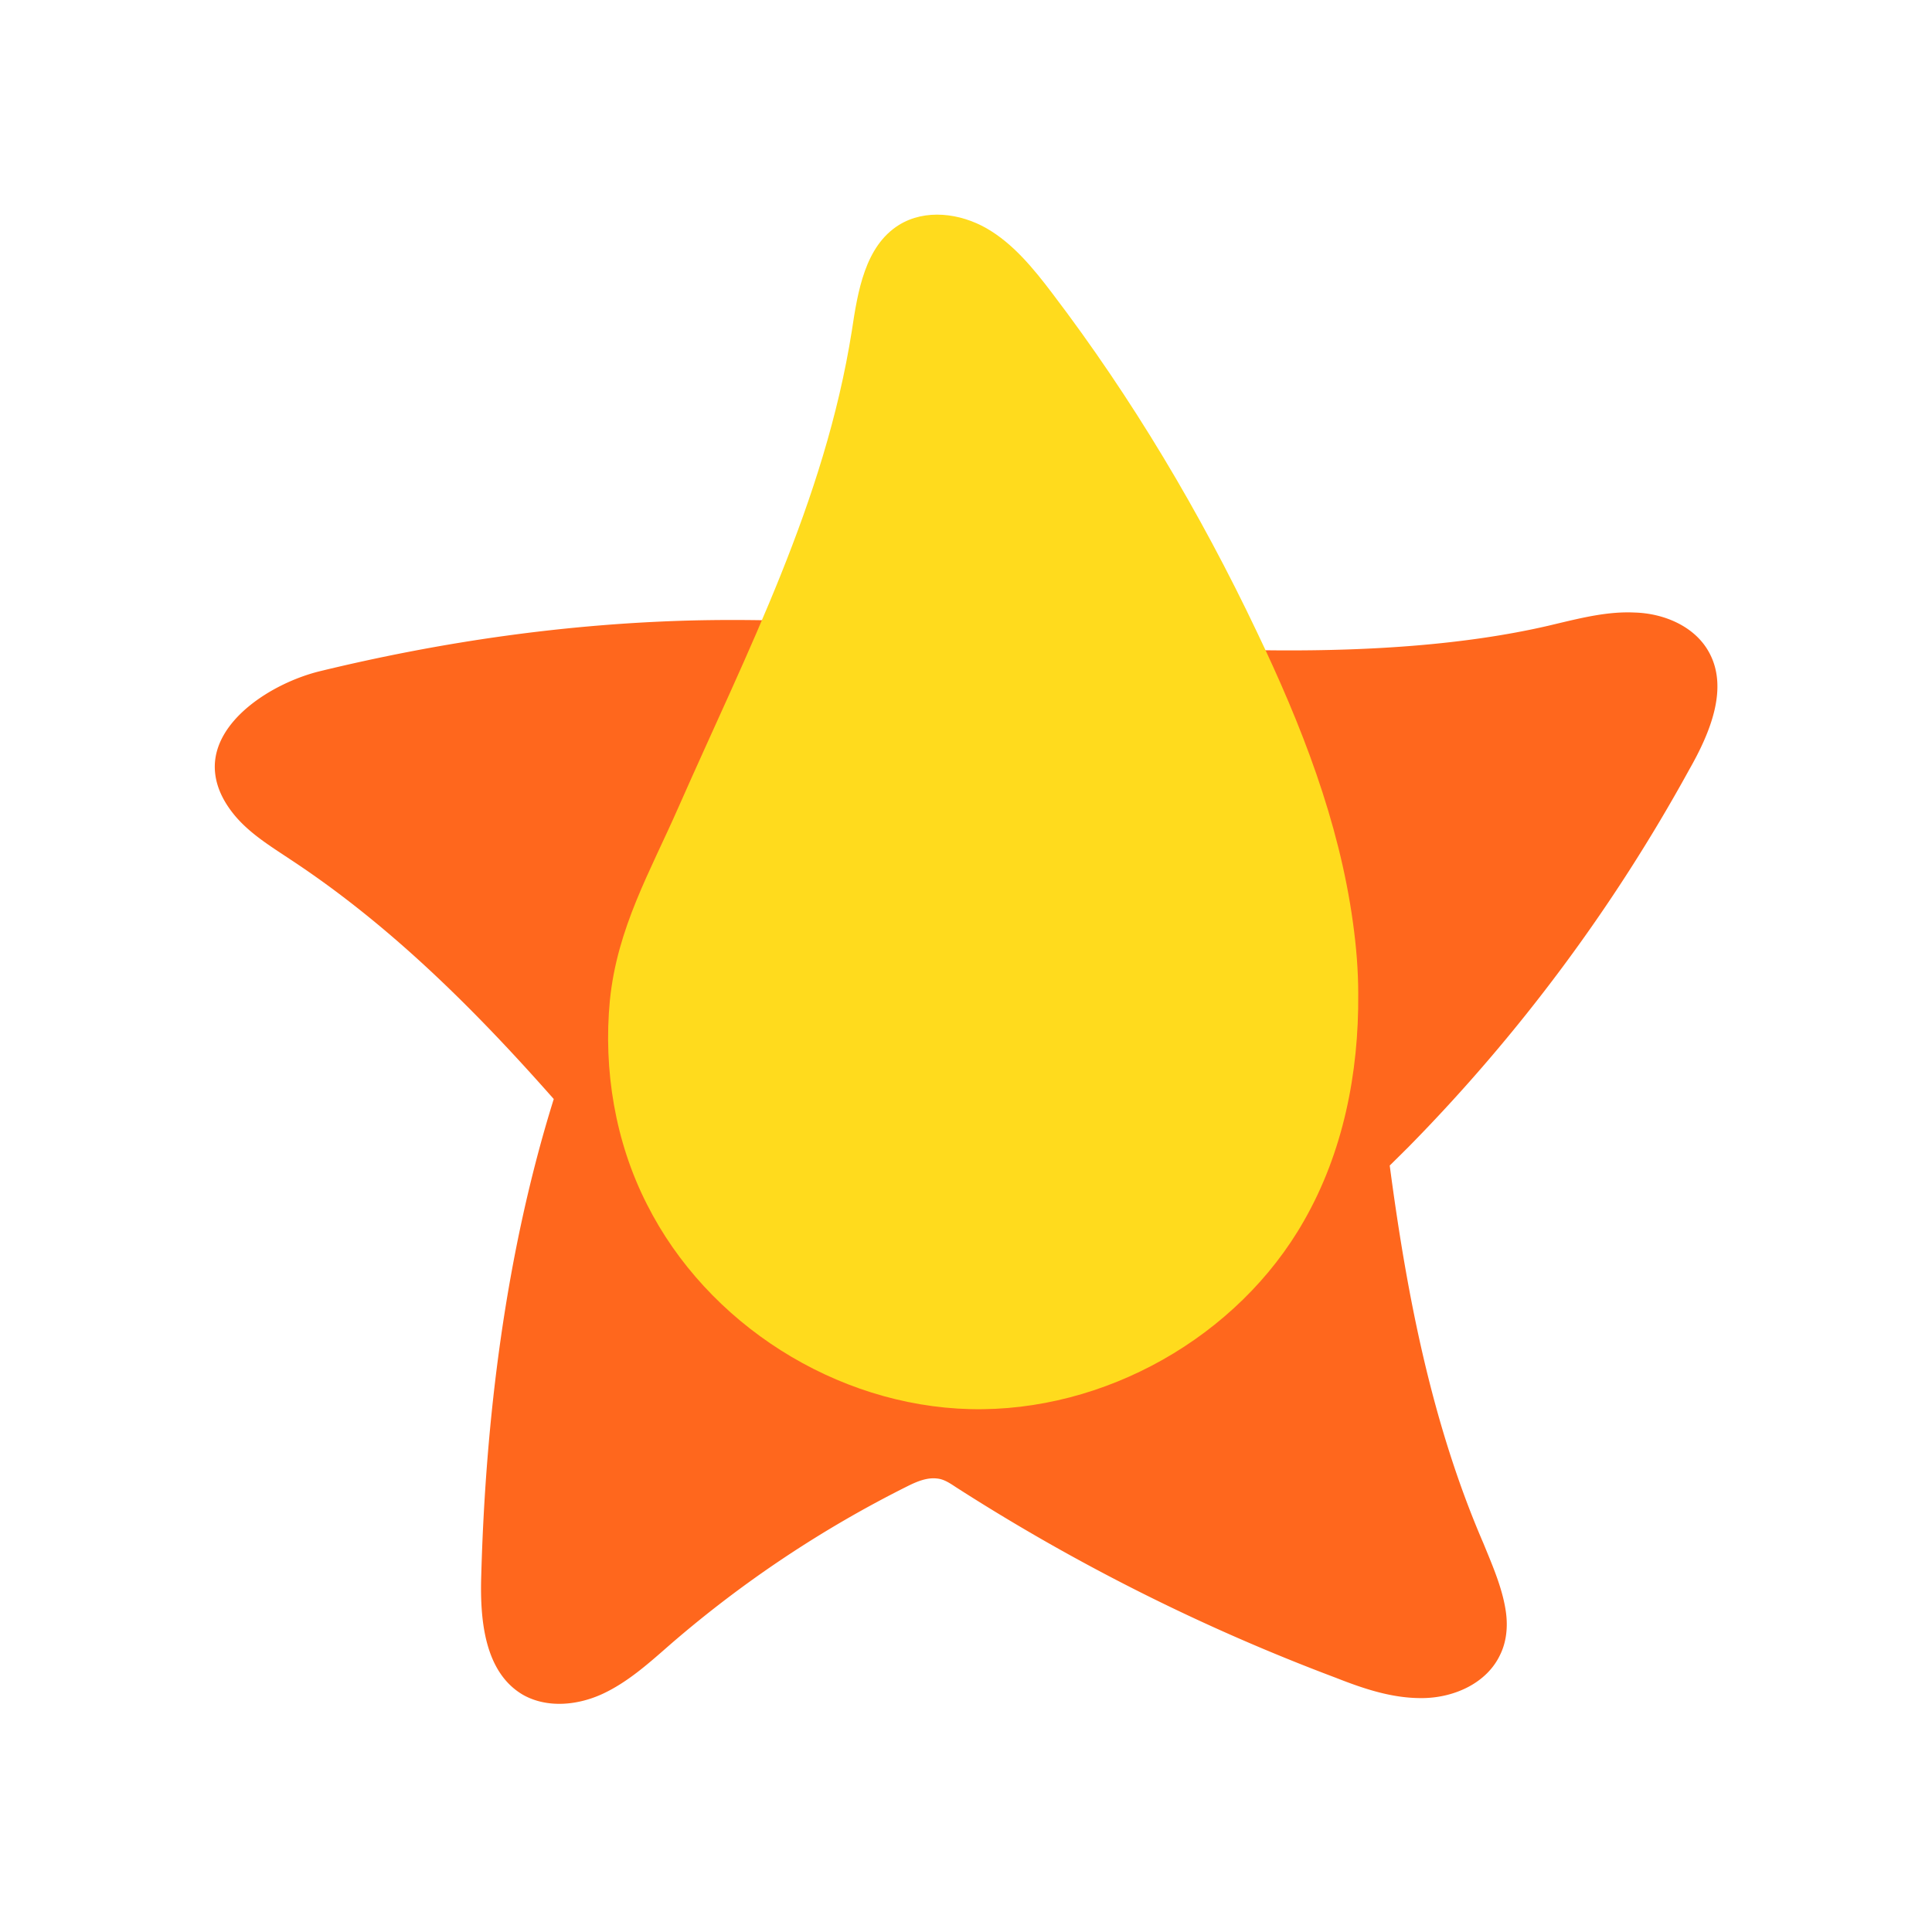
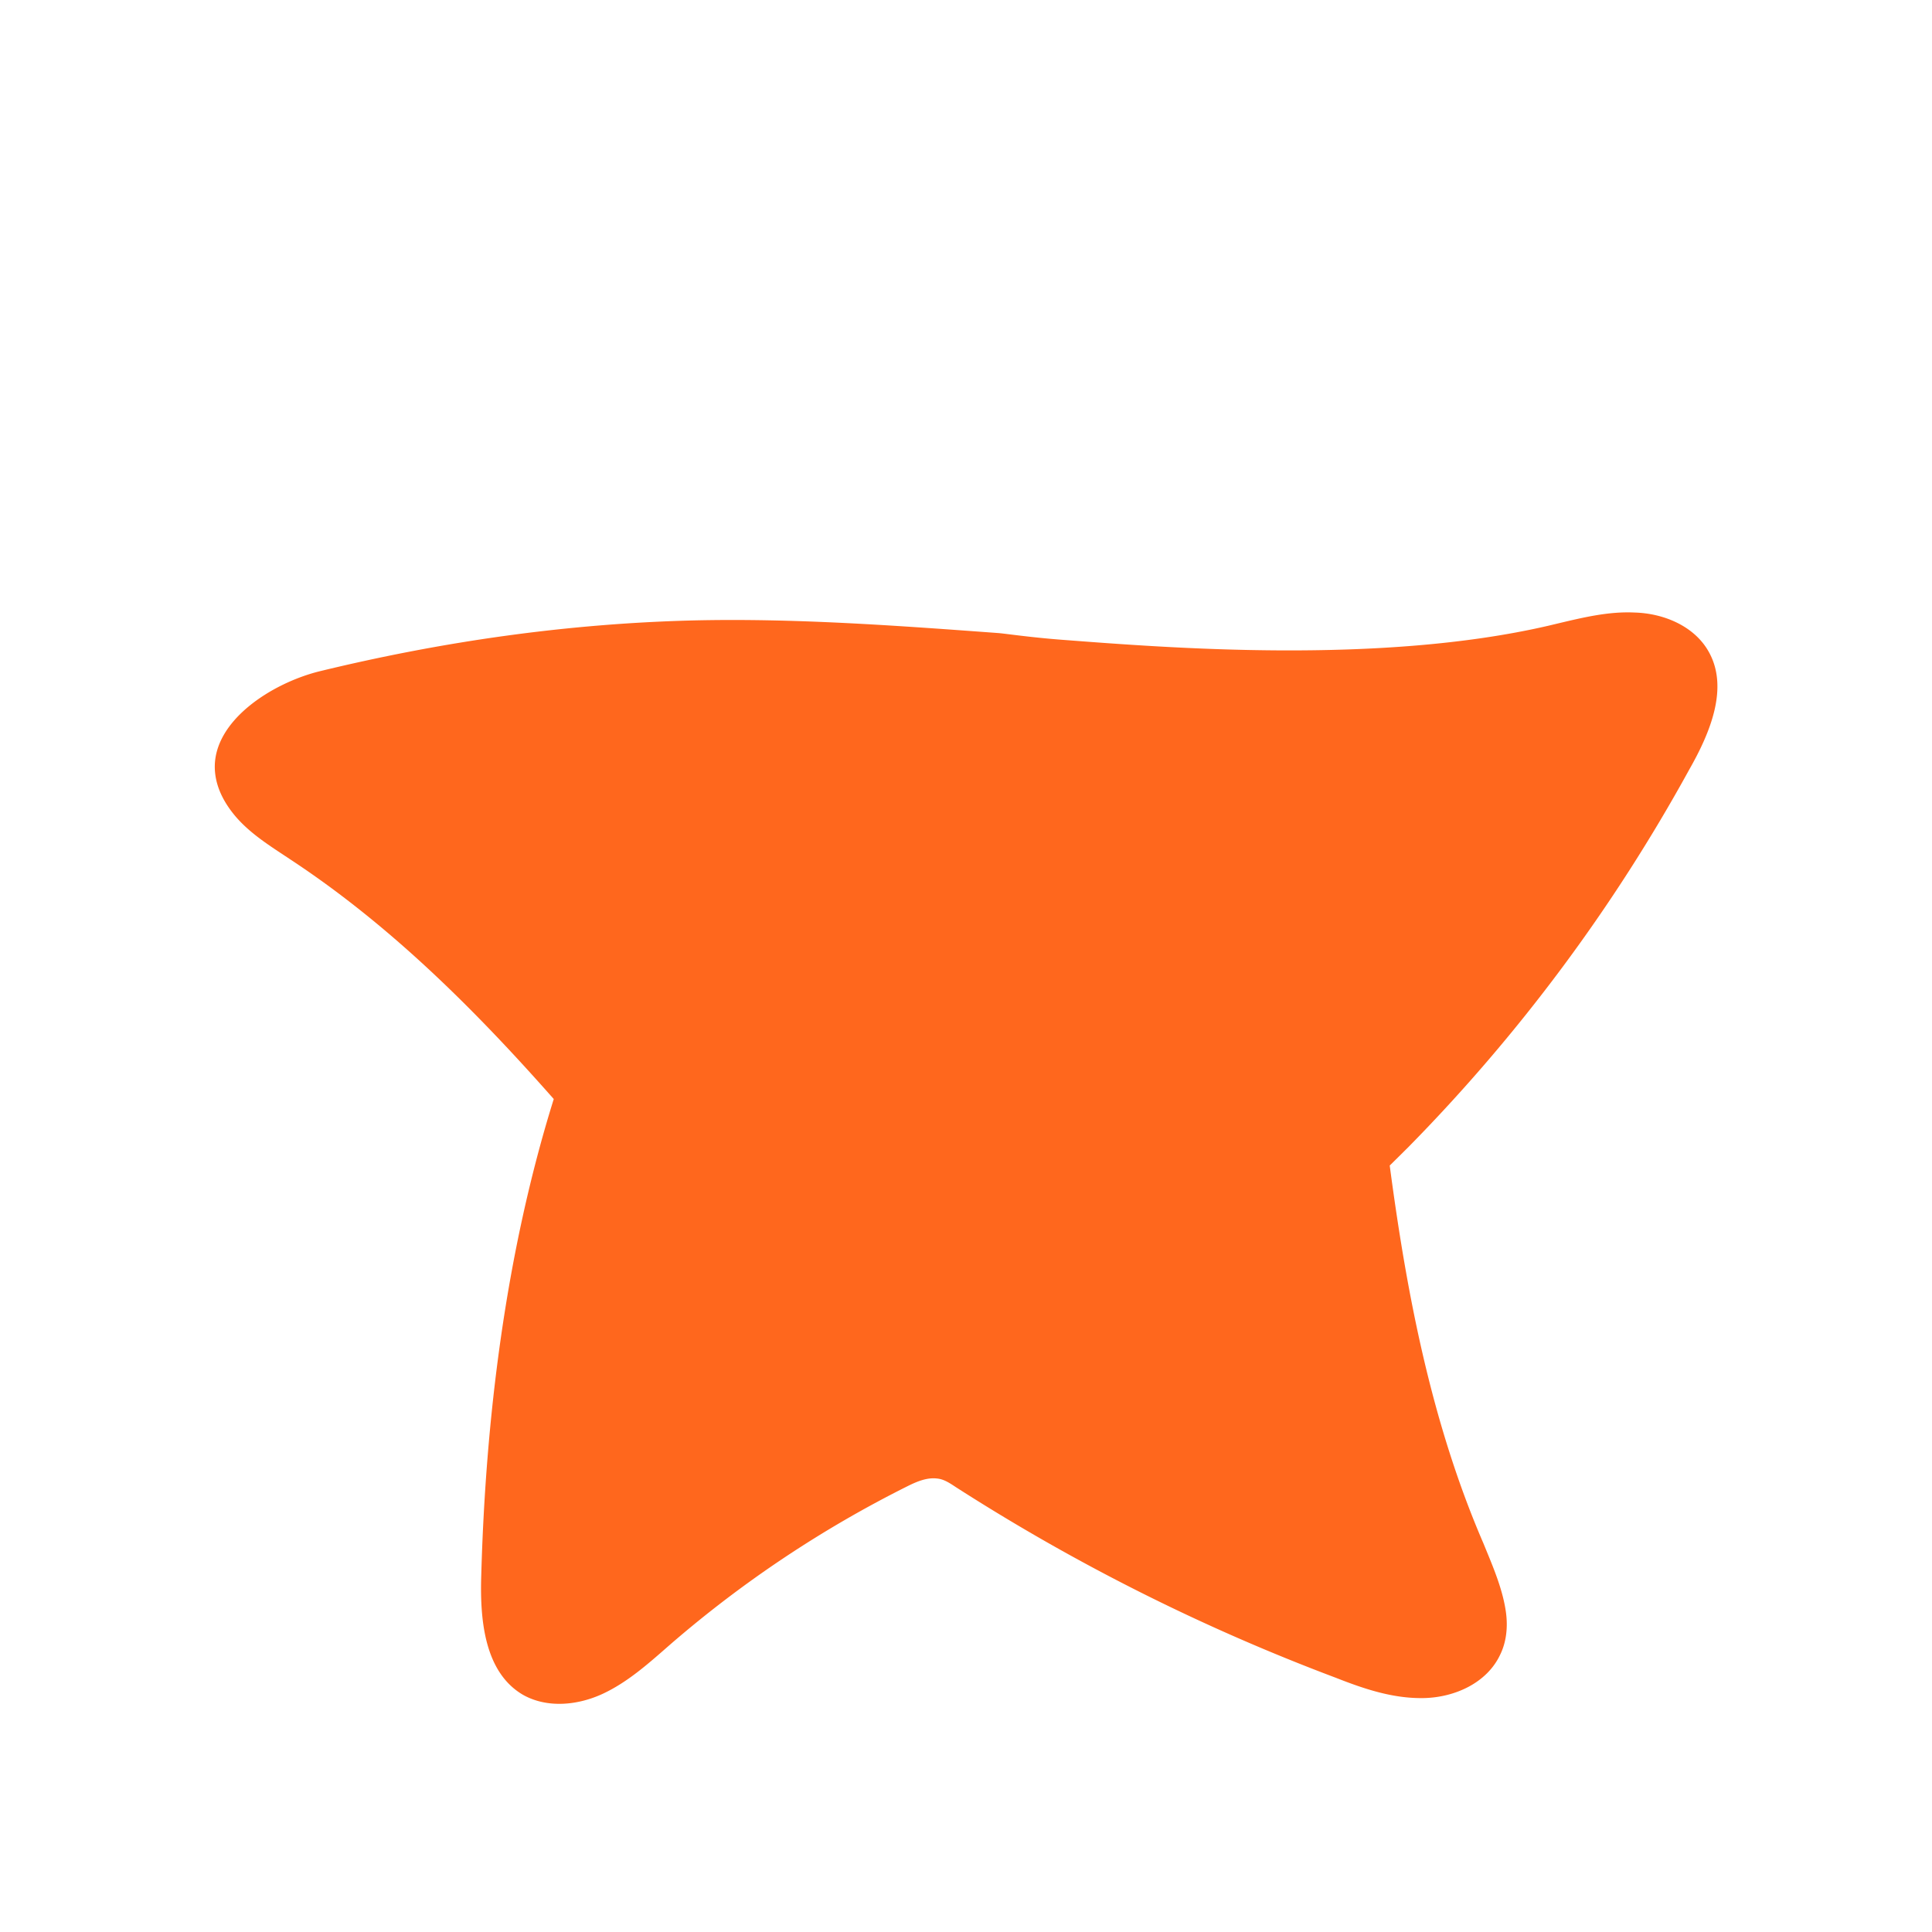
<svg xmlns="http://www.w3.org/2000/svg" width="50" height="50" fill="none">
  <path fill="#FF671D" d="M42.293 15.852c.752.018 1.54.343 1.916.993.547.94.051 2.121-.496 3.08a44.355 44.355 0 0 1-7.255 9.752 90.66 90.66 0 0 1-.492.487c.444 3.357 1.088 6.683 2.425 9.778l.075.183c.206.5.431 1.048.507 1.596.052.377.017.77-.154 1.113-.342.718-1.163 1.094-1.967 1.112-.804.017-1.557-.24-2.293-.53a52.218 52.218 0 0 1-9.82-4.928c-.155-.103-.309-.206-.48-.223-.256-.034-.513.069-.753.188a29.543 29.543 0 0 0-6.142 4.09l-.095.083c-.516.453-1.037.91-1.65 1.2-.65.308-1.454.393-2.087.034-.992-.582-1.112-1.933-1.078-3.062.11-4.058.628-8.352 1.877-12.355-2.047-2.32-4.236-4.5-6.804-6.192l-.172-.114c-.458-.302-.916-.604-1.265-1.015-.36-.428-.514-.838-.53-1.215-.052-1.249 1.47-2.224 2.702-2.532 3.166-.77 6.382-1.232 9.633-1.317 2.633-.065 5.282.13 7.93.325.177.012.814.11 1.65.174 2.727.208 8.23.647 12.593-.362l.272-.065c.646-.153 1.293-.308 1.953-.278Z" />
-   <path fill="#FFDB1D" d="M35.151 25.723c.017 2.053-.394 4.106-1.403 5.869-1.71 3.01-5.167 4.961-8.64 4.876-3.473-.086-6.81-2.207-8.367-5.304-.82-1.609-1.129-3.473-.958-5.27.189-1.882 1.044-3.336 1.78-5.013 1.78-4.038 3.78-7.887 4.482-12.318.154-1.027.342-2.19 1.215-2.738.685-.428 1.591-.308 2.276.086.684.393 1.214 1.043 1.694 1.676 2.07 2.72 3.832 5.68 5.303 8.777 1.147 2.396 2.122 4.893 2.481 7.511.086.616.137 1.232.137 1.848Z" />
</svg>